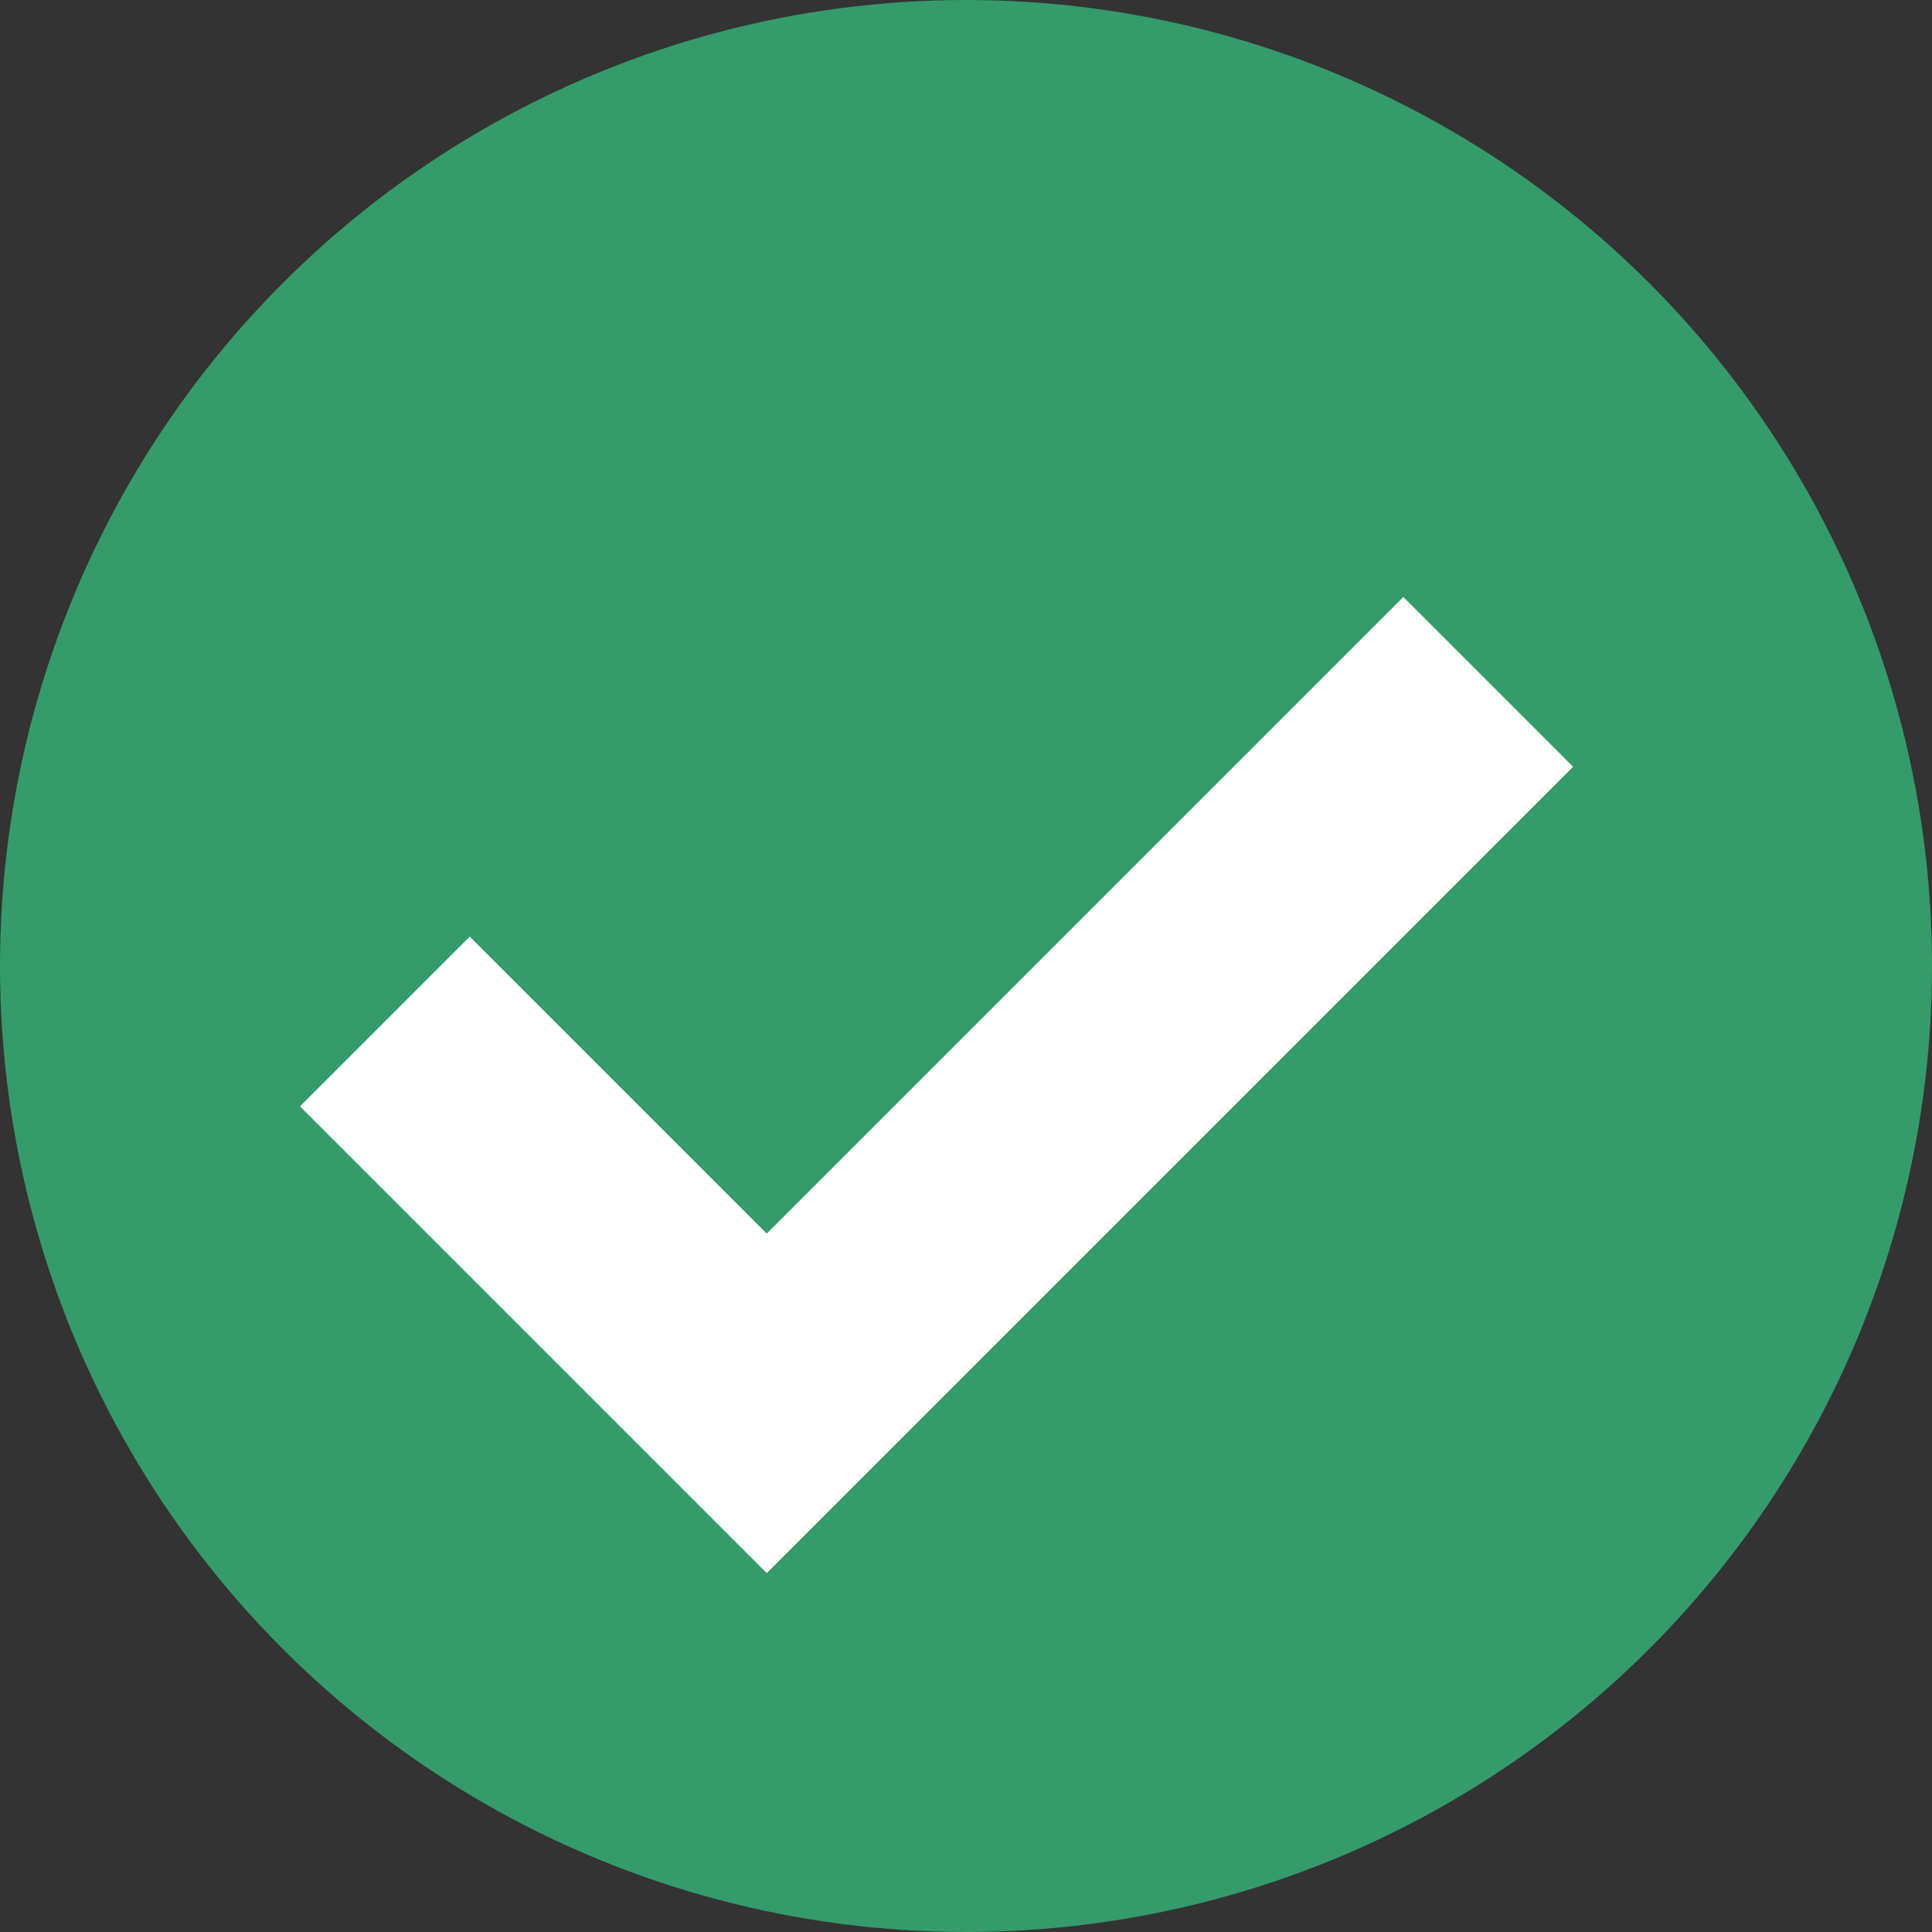
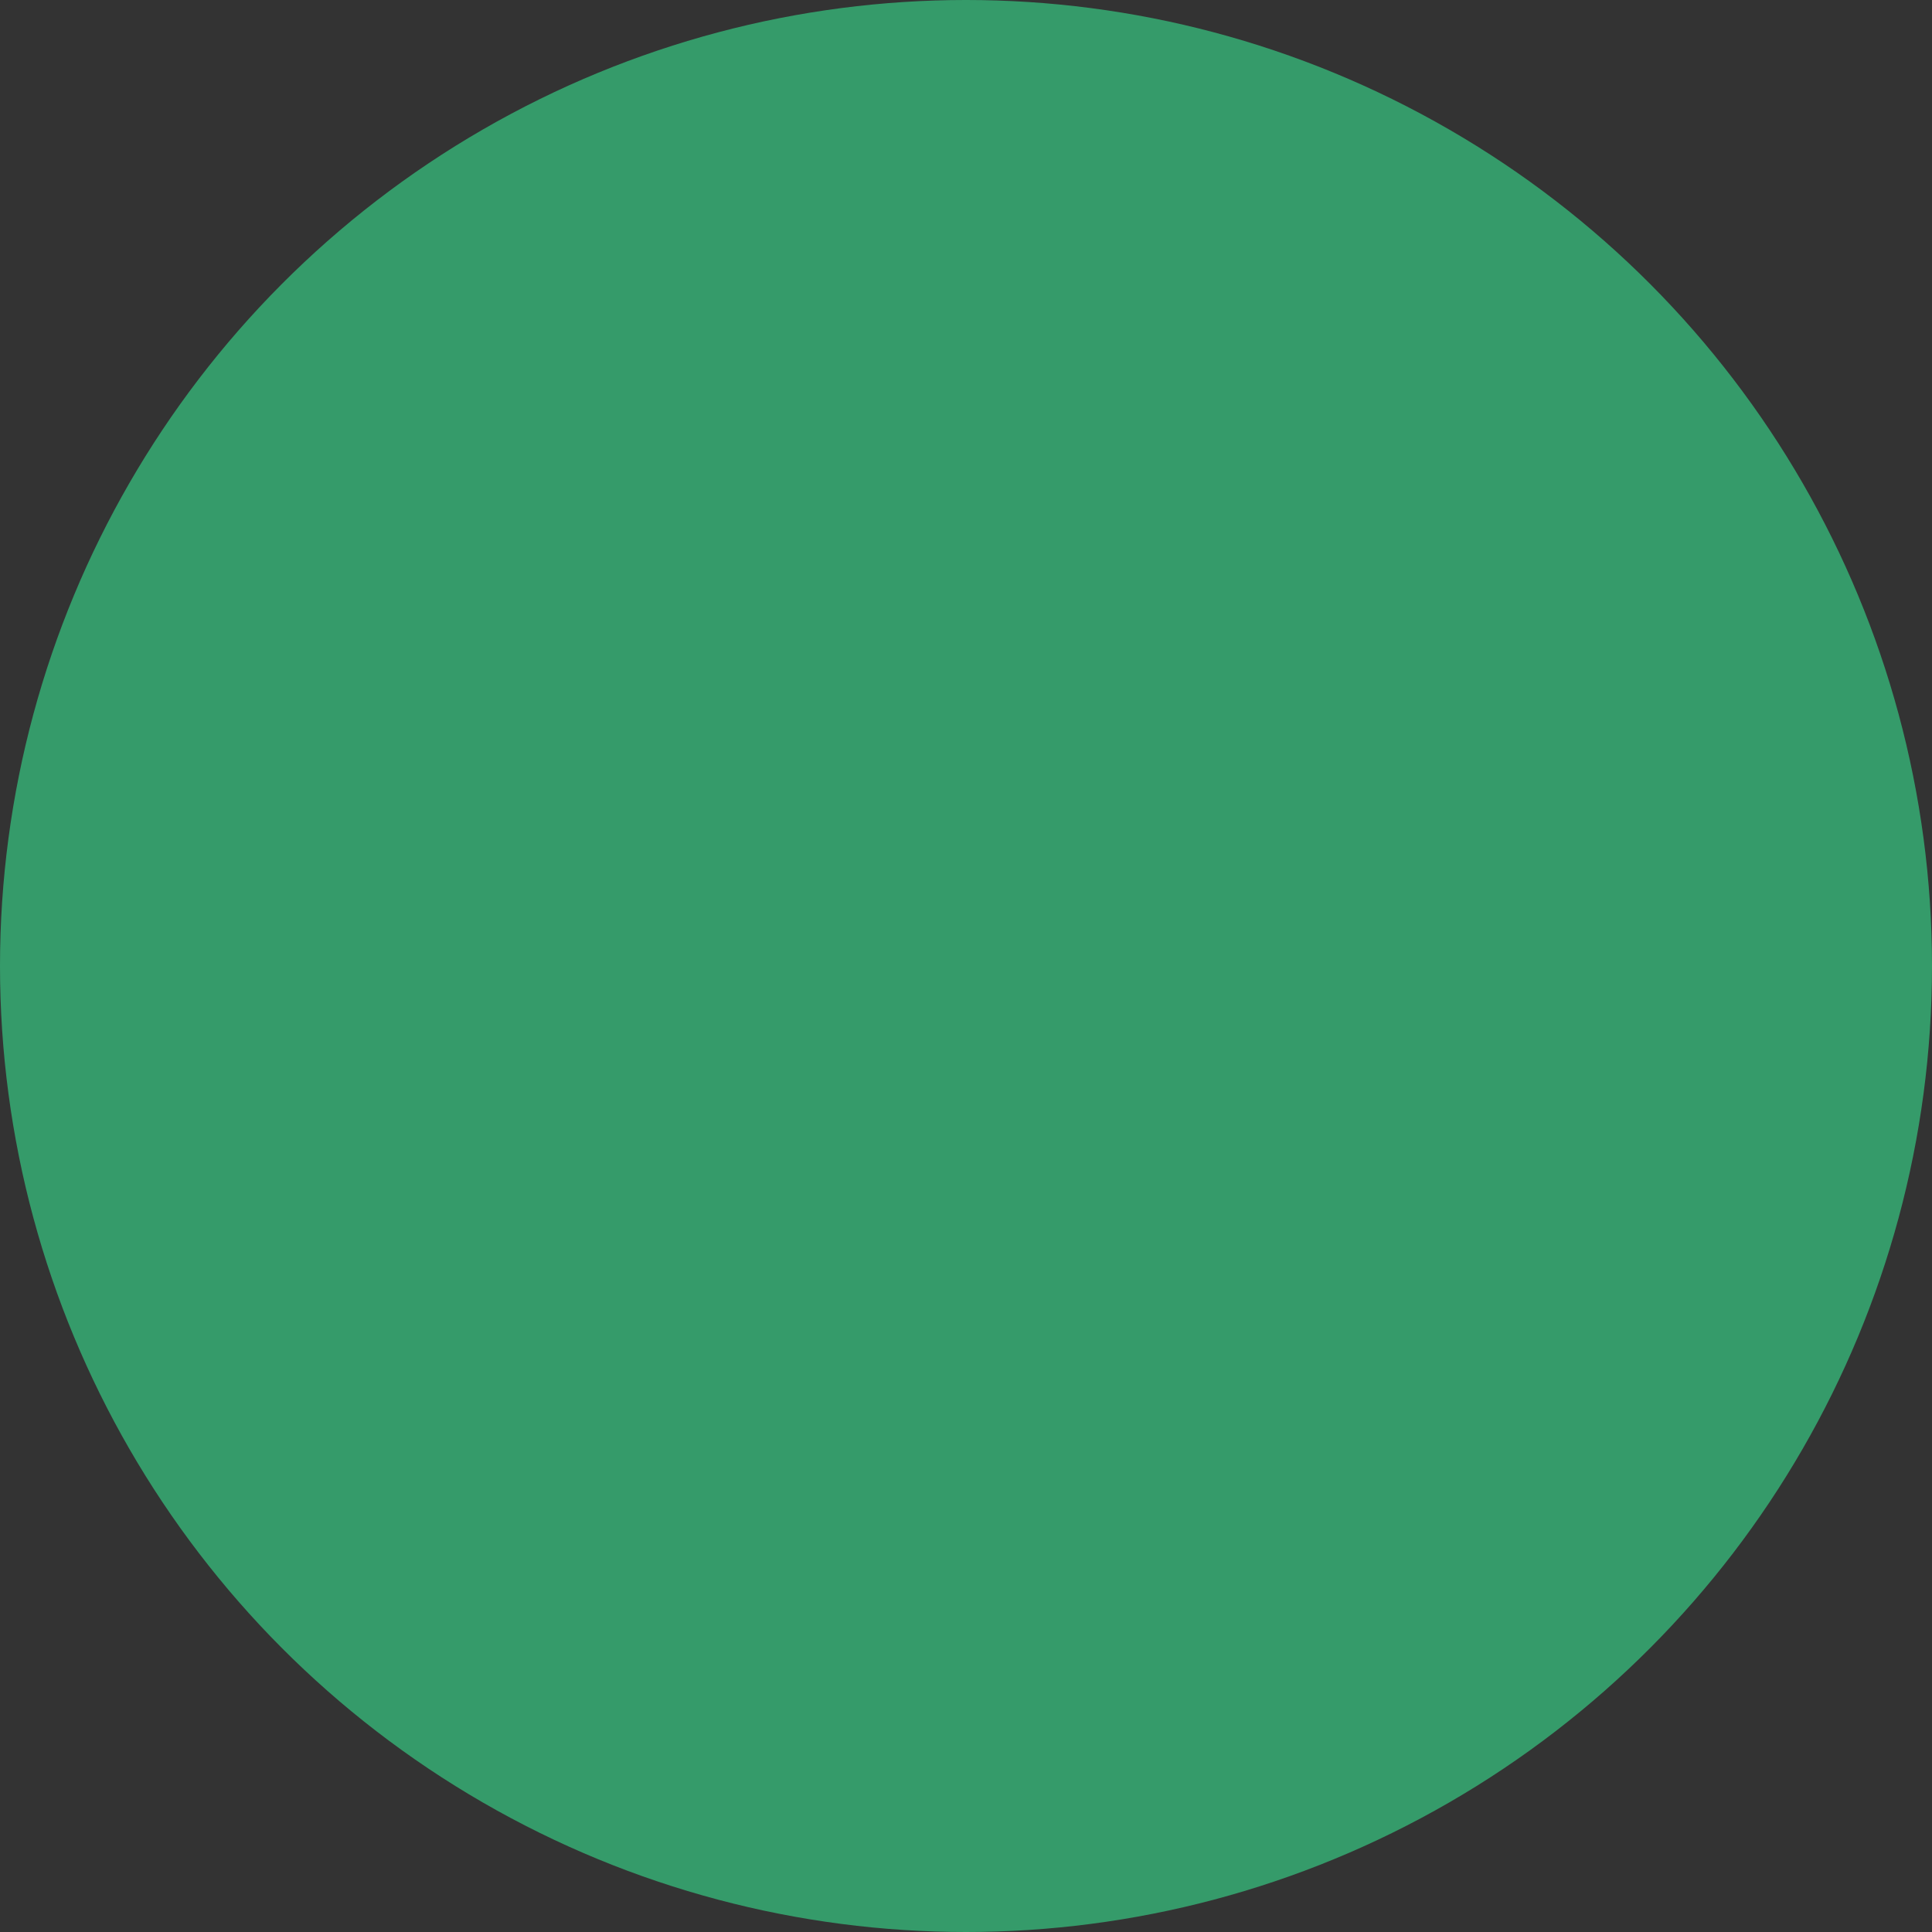
<svg xmlns="http://www.w3.org/2000/svg" id="icon_check_01" width="30" height="30" viewBox="0 0 30 30">
  <rect x="0" y="0" width="30" height="30" fill="#333333" stroke="none" />
  <circle id="Ellipse_428" data-name="Ellipse 428" cx="15" cy="15" r="15" fill="#359b6a" />
-   <path id="Union_6" data-name="Union 6" d="M6.522,17.706H0V13.979H6.522V0H10.25V17.706Z" transform="translate(17.179 4.659) rotate(45)" fill="#fff" />
</svg>